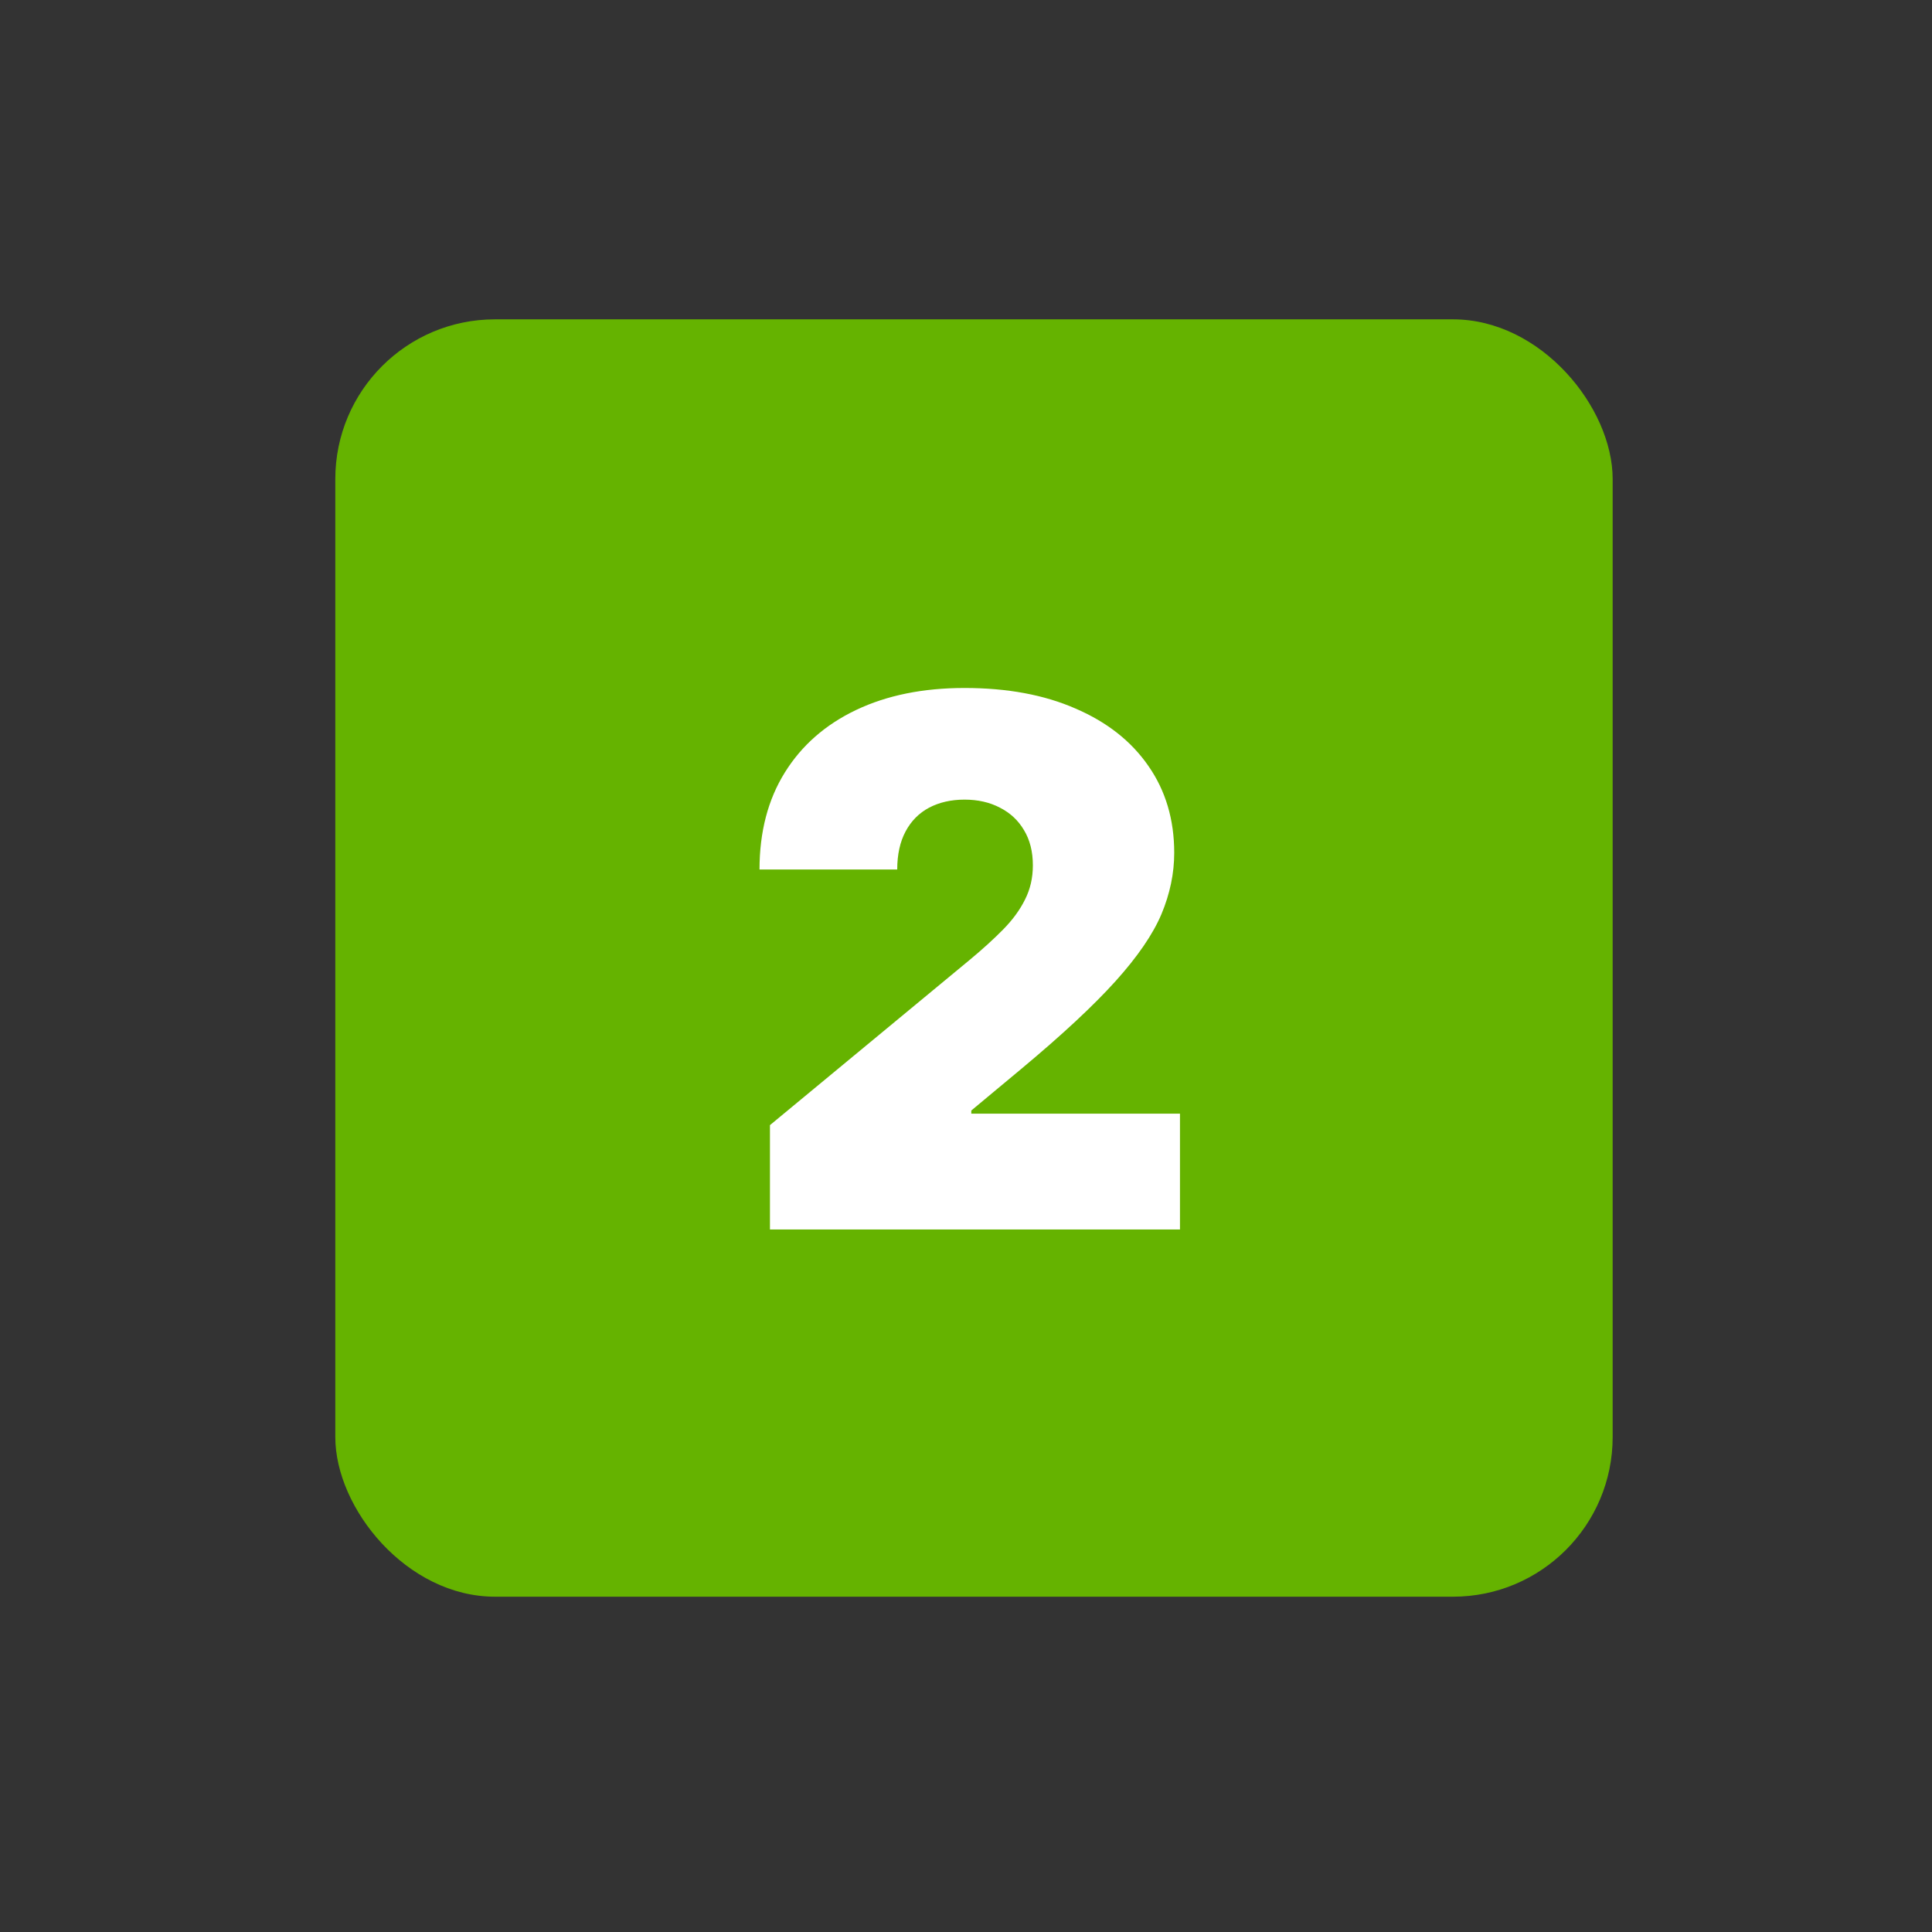
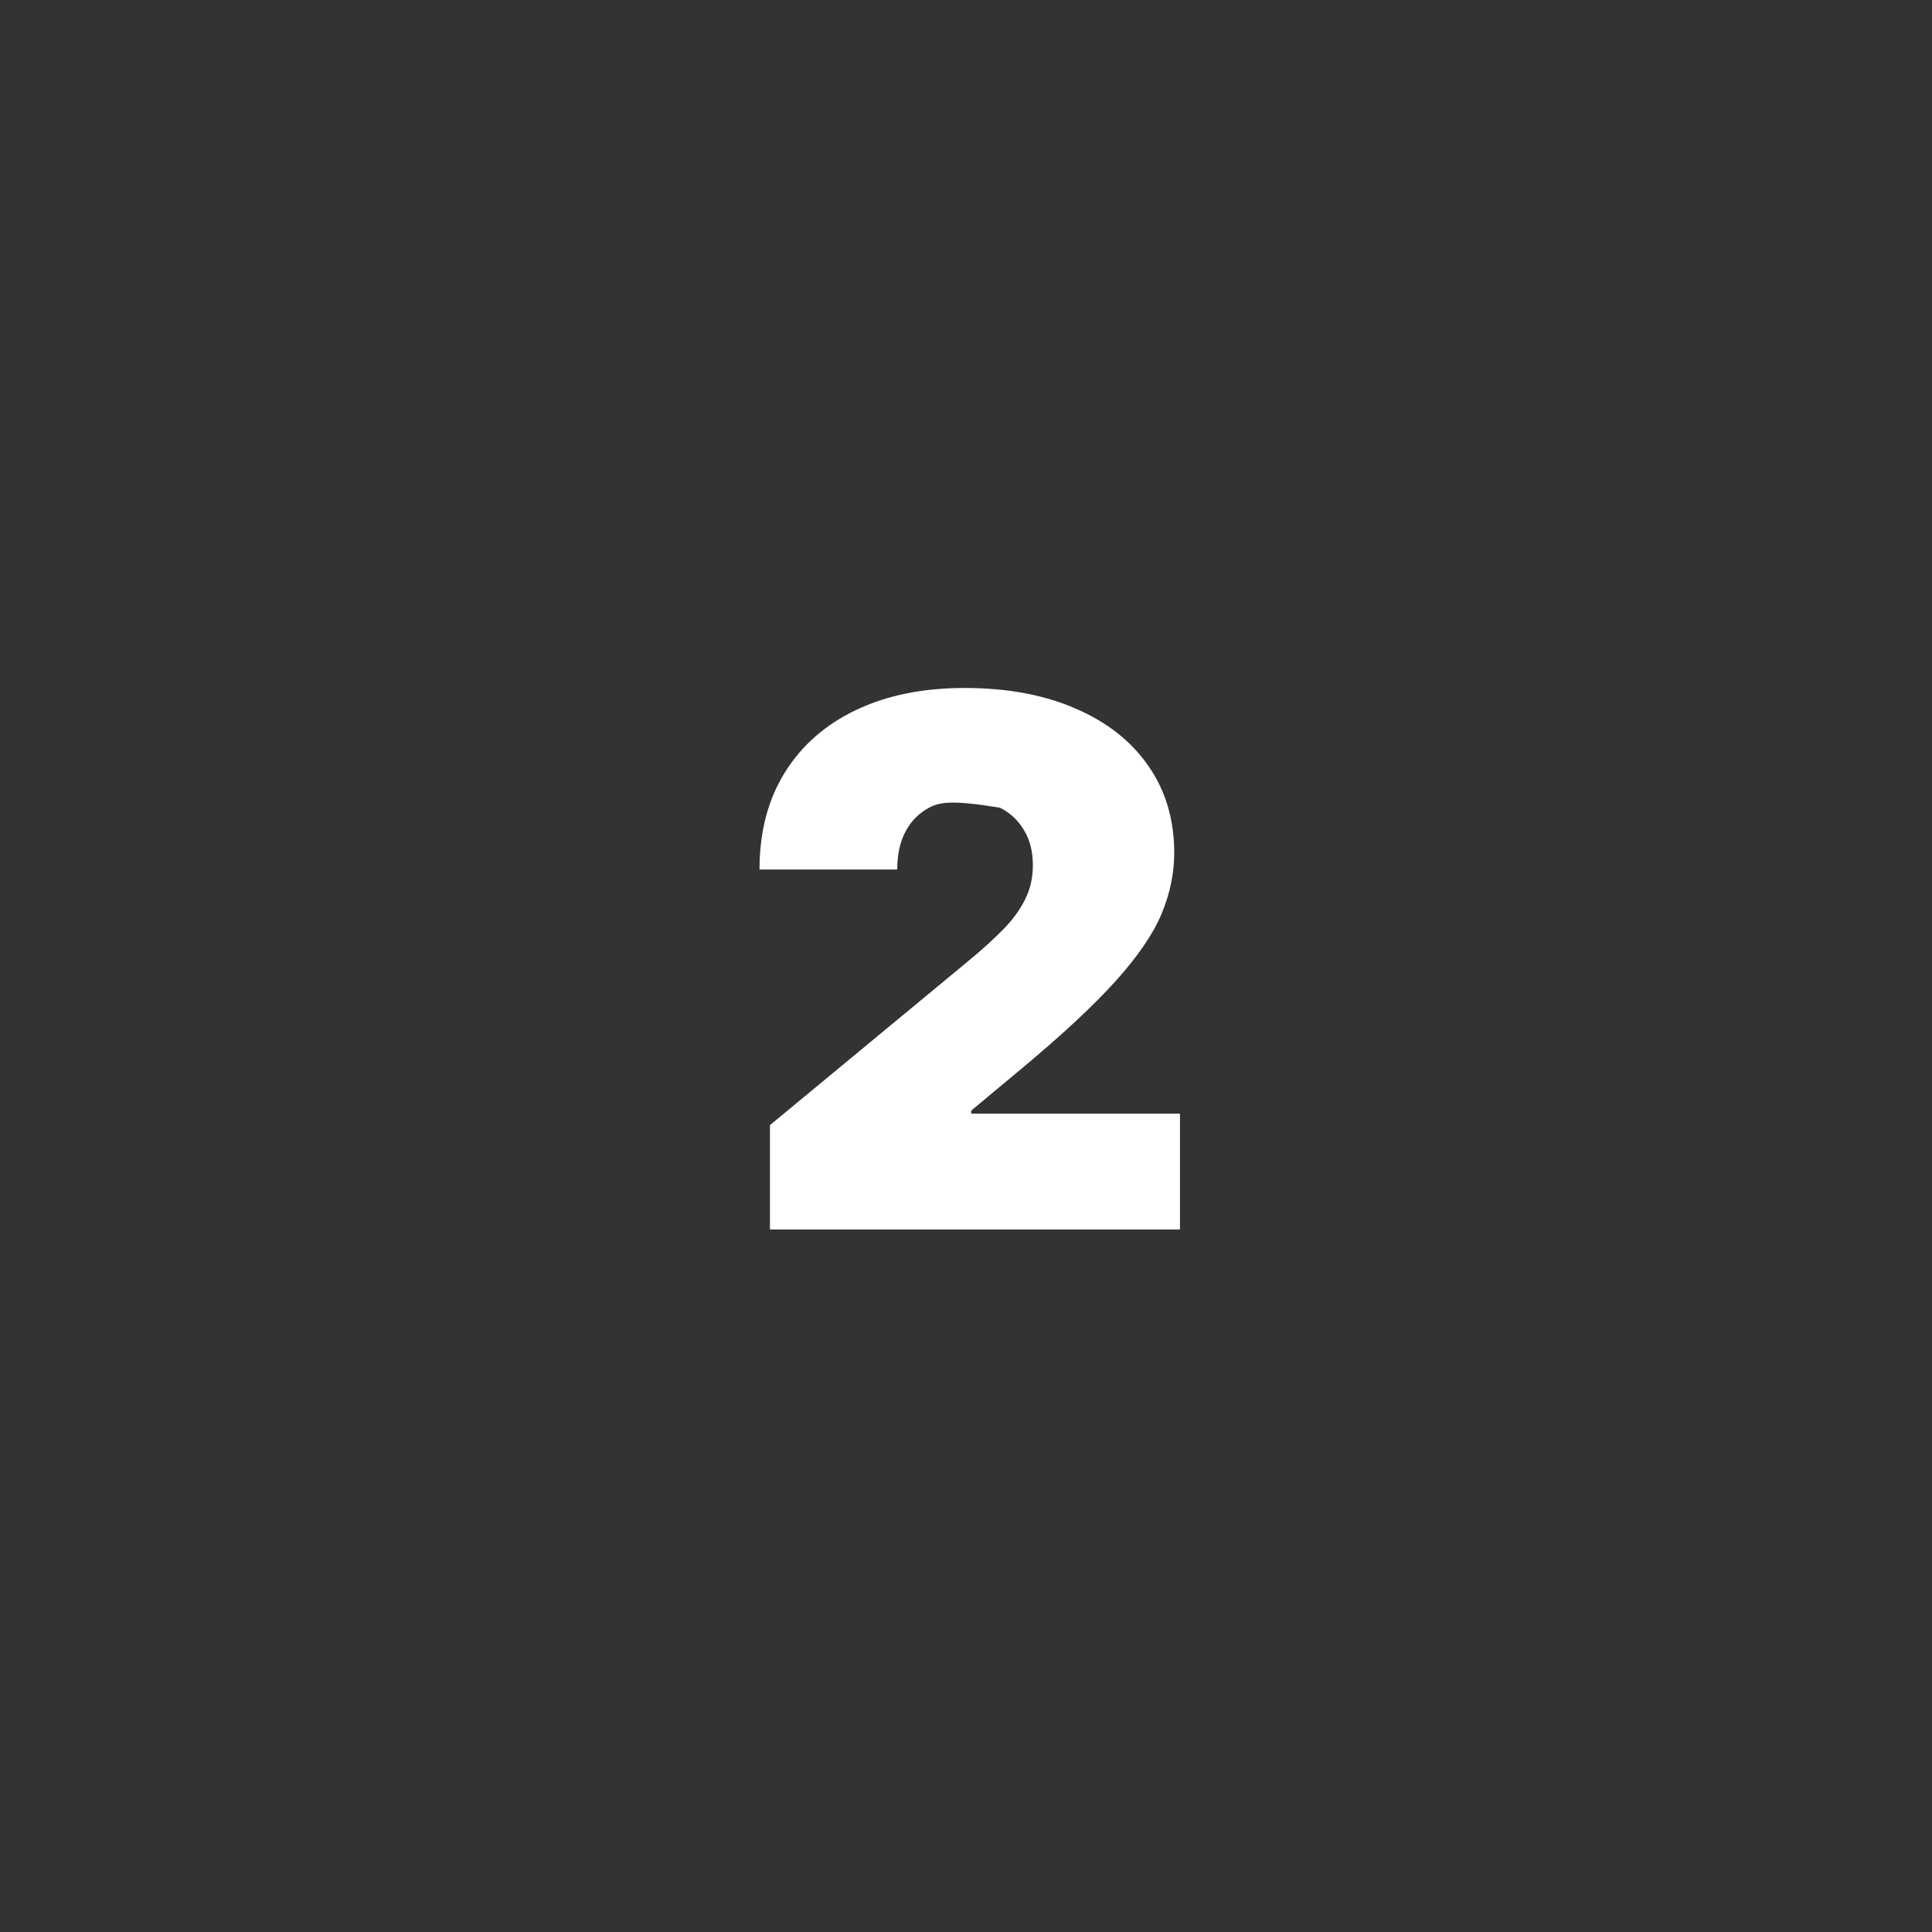
<svg xmlns="http://www.w3.org/2000/svg" width="121" height="121" viewBox="0 0 121 121" fill="none">
  <rect x="0" y="0" width="121" height="121" fill="#333333" stroke="none" />
-   <rect x="21" y="20" width="80" height="80" rx="10" fill="#65B300" />
-   <path d="M48.222 77V70.466L60.702 60.142C61.529 59.456 62.237 58.813 62.825 58.215C63.424 57.605 63.882 56.978 64.197 56.336C64.524 55.693 64.688 54.98 64.688 54.196C64.688 53.336 64.502 52.601 64.132 51.991C63.773 51.381 63.272 50.913 62.629 50.586C61.987 50.248 61.246 50.08 60.408 50.08C59.569 50.08 58.829 50.248 58.186 50.586C57.554 50.923 57.064 51.419 56.716 52.072C56.367 52.726 56.193 53.521 56.193 54.457H47.568C47.568 52.105 48.096 50.08 49.153 48.381C50.209 46.682 51.701 45.375 53.629 44.46C55.556 43.545 57.816 43.088 60.408 43.088C63.087 43.088 65.406 43.518 67.367 44.379C69.338 45.228 70.857 46.426 71.924 47.972C73.002 49.519 73.541 51.332 73.541 53.412C73.541 54.697 73.274 55.977 72.741 57.251C72.207 58.514 71.249 59.913 69.866 61.449C68.483 62.984 66.517 64.814 63.969 66.938L60.832 69.551V69.747H73.901V77H48.222Z" fill="white" />
+   <path d="M48.222 77V70.466L60.702 60.142C61.529 59.456 62.237 58.813 62.825 58.215C63.424 57.605 63.882 56.978 64.197 56.336C64.524 55.693 64.688 54.98 64.688 54.196C64.688 53.336 64.502 52.601 64.132 51.991C63.773 51.381 63.272 50.913 62.629 50.586C59.569 50.08 58.829 50.248 58.186 50.586C57.554 50.923 57.064 51.419 56.716 52.072C56.367 52.726 56.193 53.521 56.193 54.457H47.568C47.568 52.105 48.096 50.08 49.153 48.381C50.209 46.682 51.701 45.375 53.629 44.46C55.556 43.545 57.816 43.088 60.408 43.088C63.087 43.088 65.406 43.518 67.367 44.379C69.338 45.228 70.857 46.426 71.924 47.972C73.002 49.519 73.541 51.332 73.541 53.412C73.541 54.697 73.274 55.977 72.741 57.251C72.207 58.514 71.249 59.913 69.866 61.449C68.483 62.984 66.517 64.814 63.969 66.938L60.832 69.551V69.747H73.901V77H48.222Z" fill="white" />
</svg>